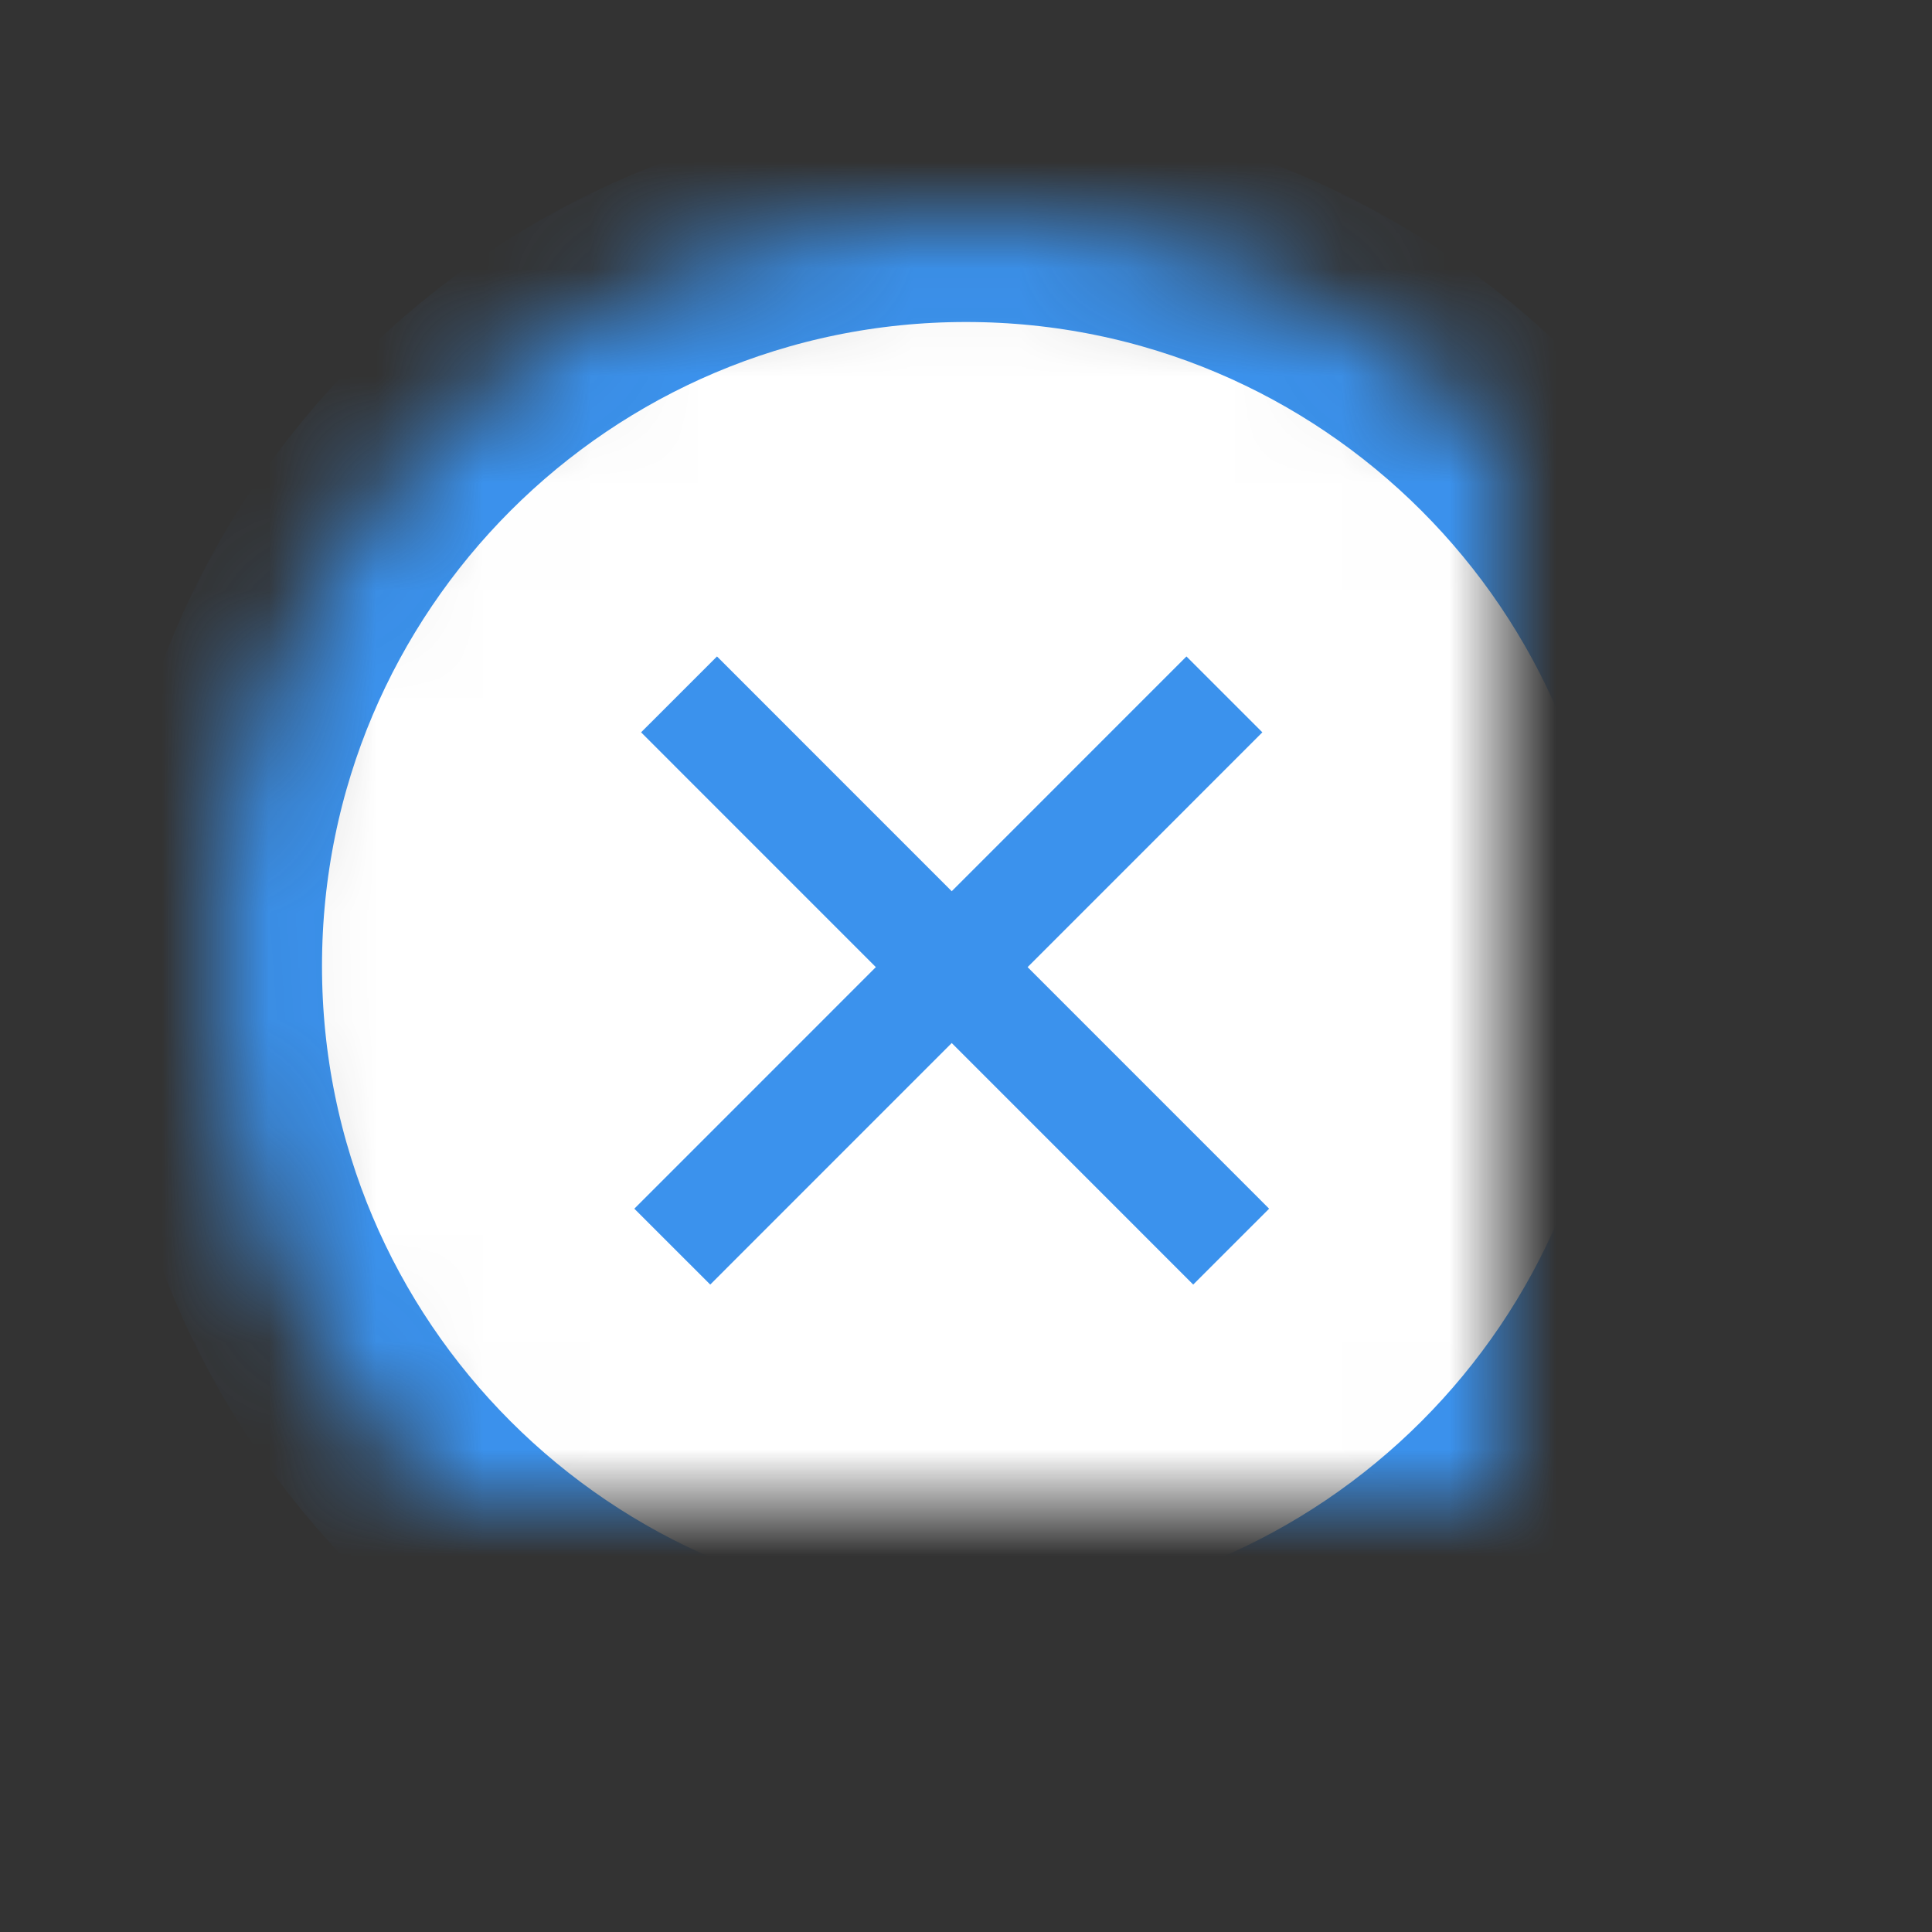
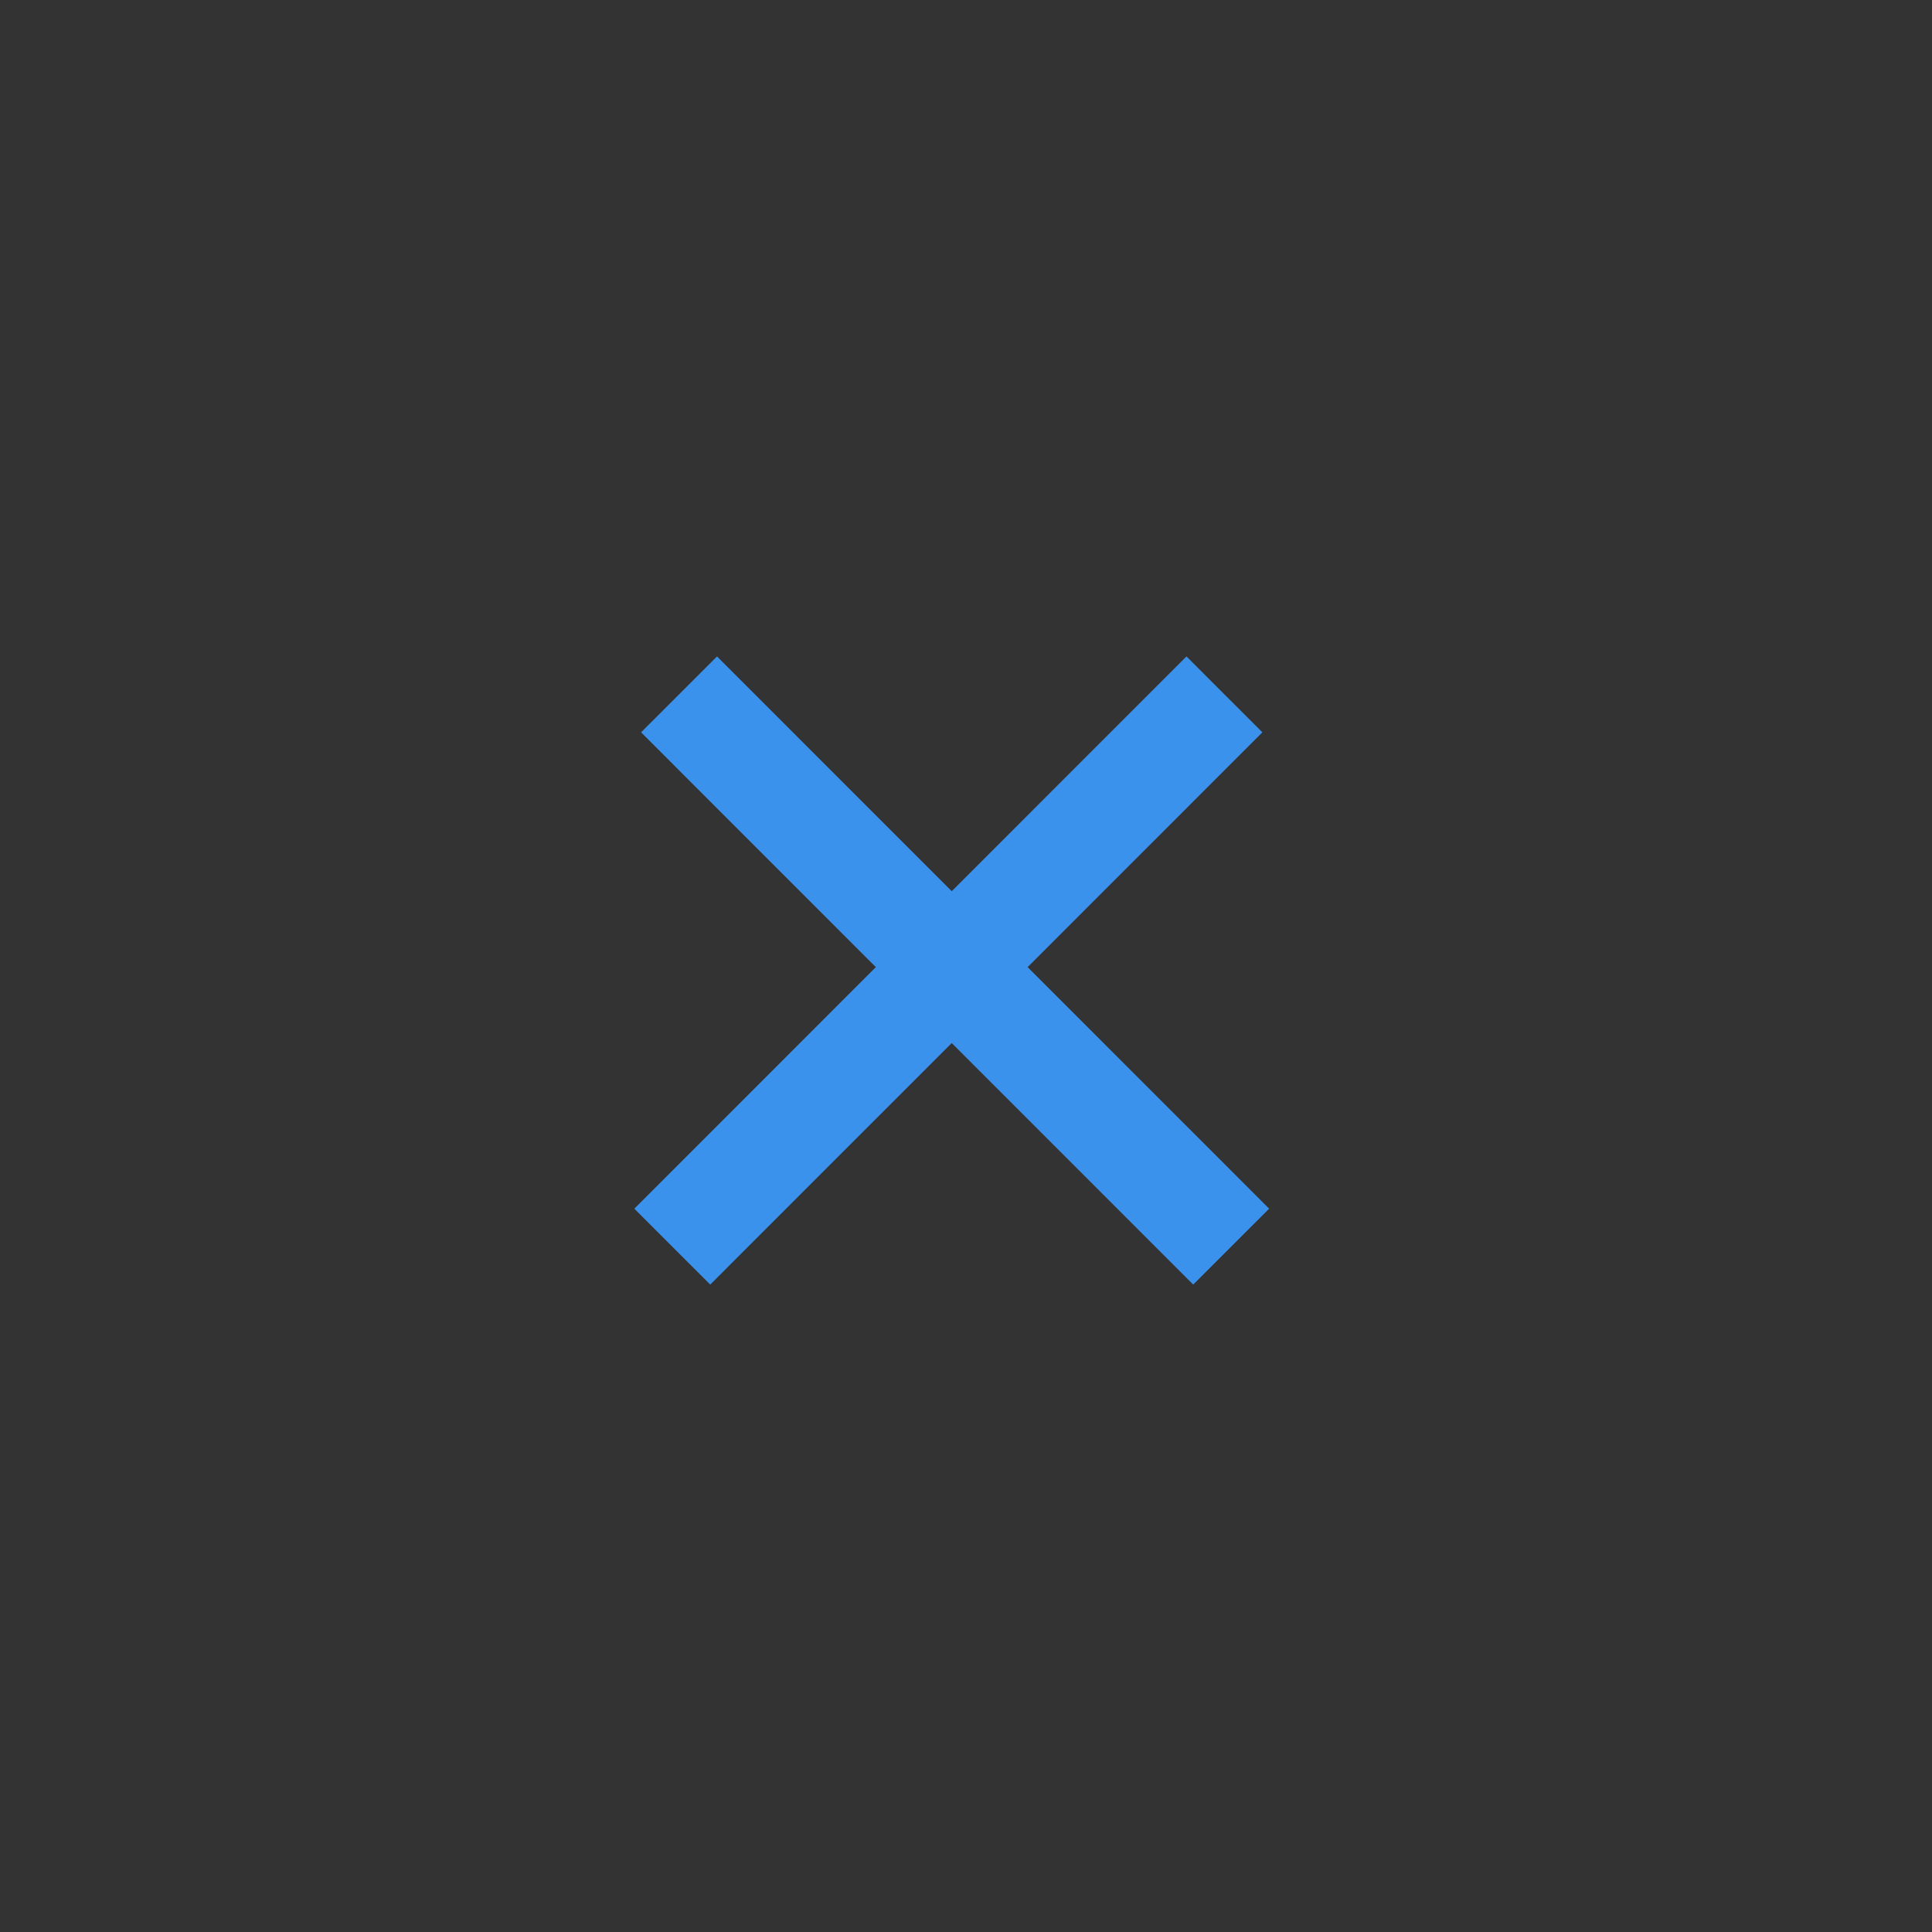
<svg xmlns="http://www.w3.org/2000/svg" xmlns:xlink="http://www.w3.org/1999/xlink" width="18px" height="18px" viewBox="0 0 18 18" version="1.1">
  <rect x="0" y="0" width="18" height="18" fill="#333333" stroke="none" />
  <title>clear-normal</title>
  <desc>Created with Sketch.</desc>
  <defs>
-     <path d="M16,9 C16,5.134 12.866,2 9,2 C5.134,2 2,5.134 2,9 C2,12.866 5.134,16 9,16 C12.866,16 16,12.866 16,9 Z" id="path-1" />
    <mask id="mask-2" maskContentUnits="userSpaceOnUse" maskUnits="objectBoundingBox" x="0" y="0" width="14" height="14" fill="white">
      <use xlink:href="#path-1" />
    </mask>
  </defs>
  <g id="Symbols" stroke="none" stroke-width="1" fill="none" fill-rule="evenodd">
    <g id="clear-normal" stroke="#3B92ED">
      <use id="Stroke-4" mask="url(#mask-2)" stroke-width="2" fill="#FFFFFF" xlink:href="#path-1" />
      <path d="M6.68,6.823 L11.117,11.261" id="Line" stroke-linecap="square" />
      <path d="M6.68,6.823 L11.117,11.261" id="Line" stroke-linecap="square" transform="translate(8.867, 9.011) scale(-1, 1) translate(-8.867, -9.011) " />
    </g>
  </g>
</svg>